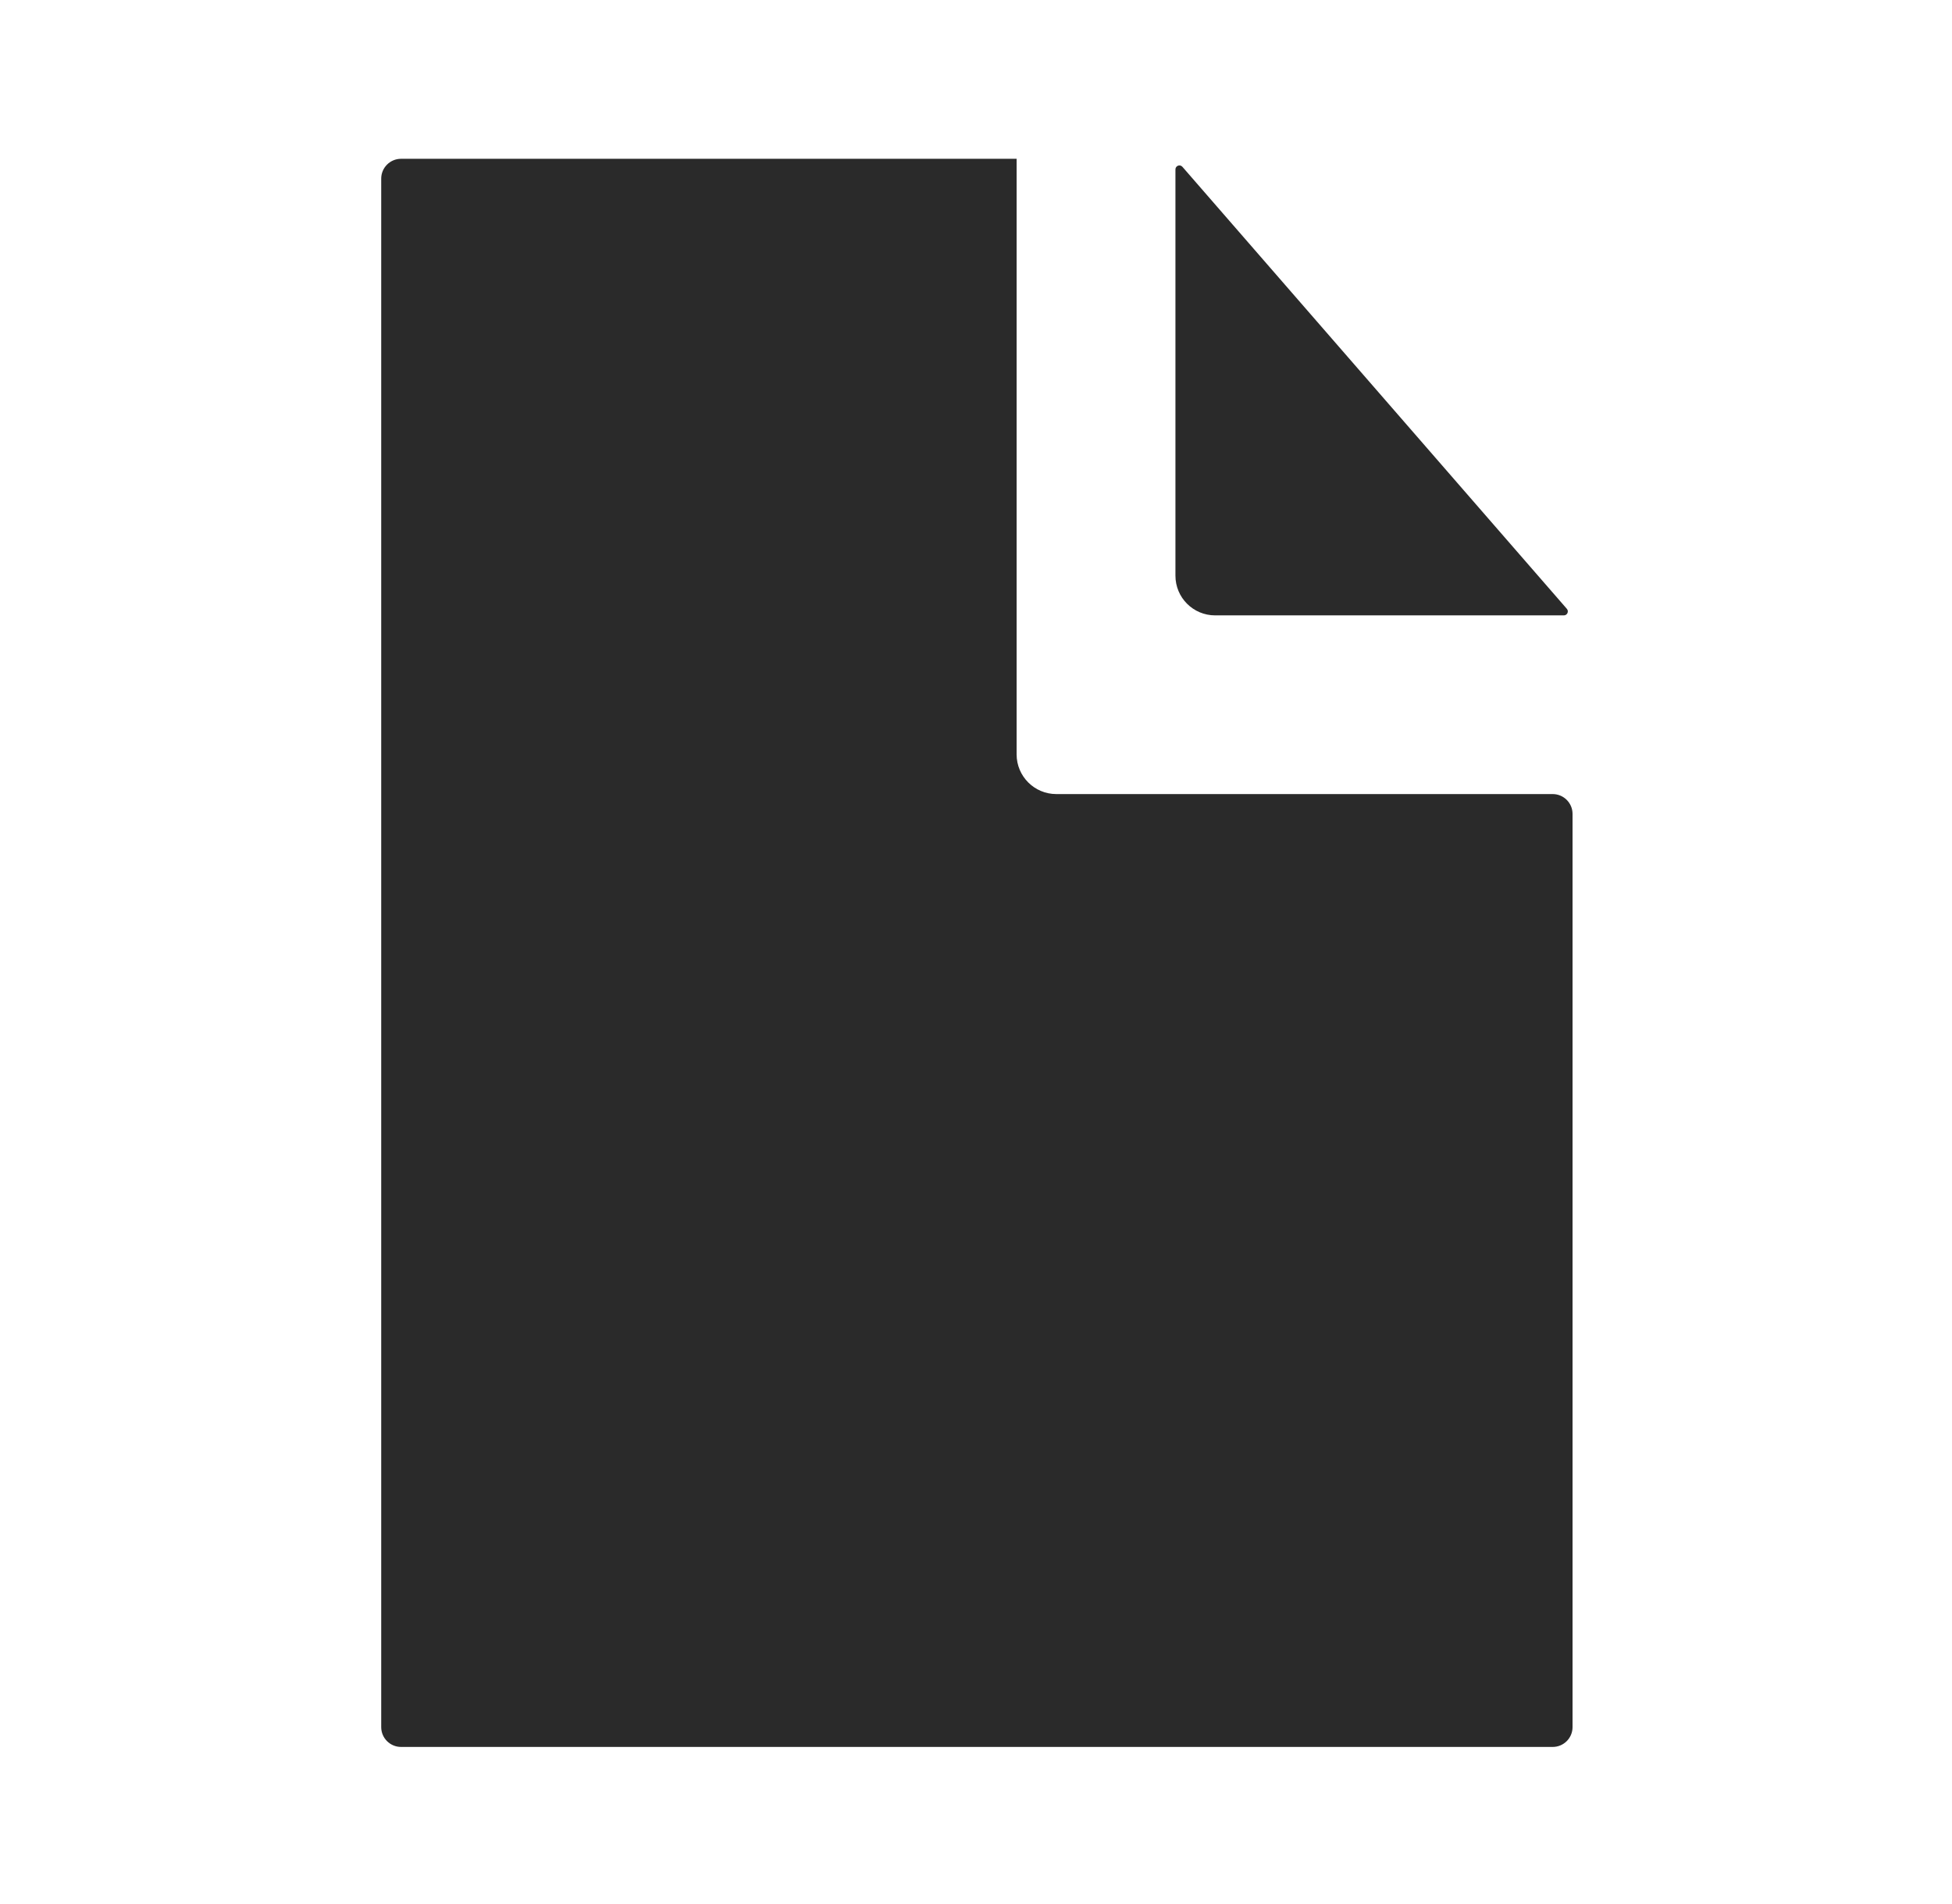
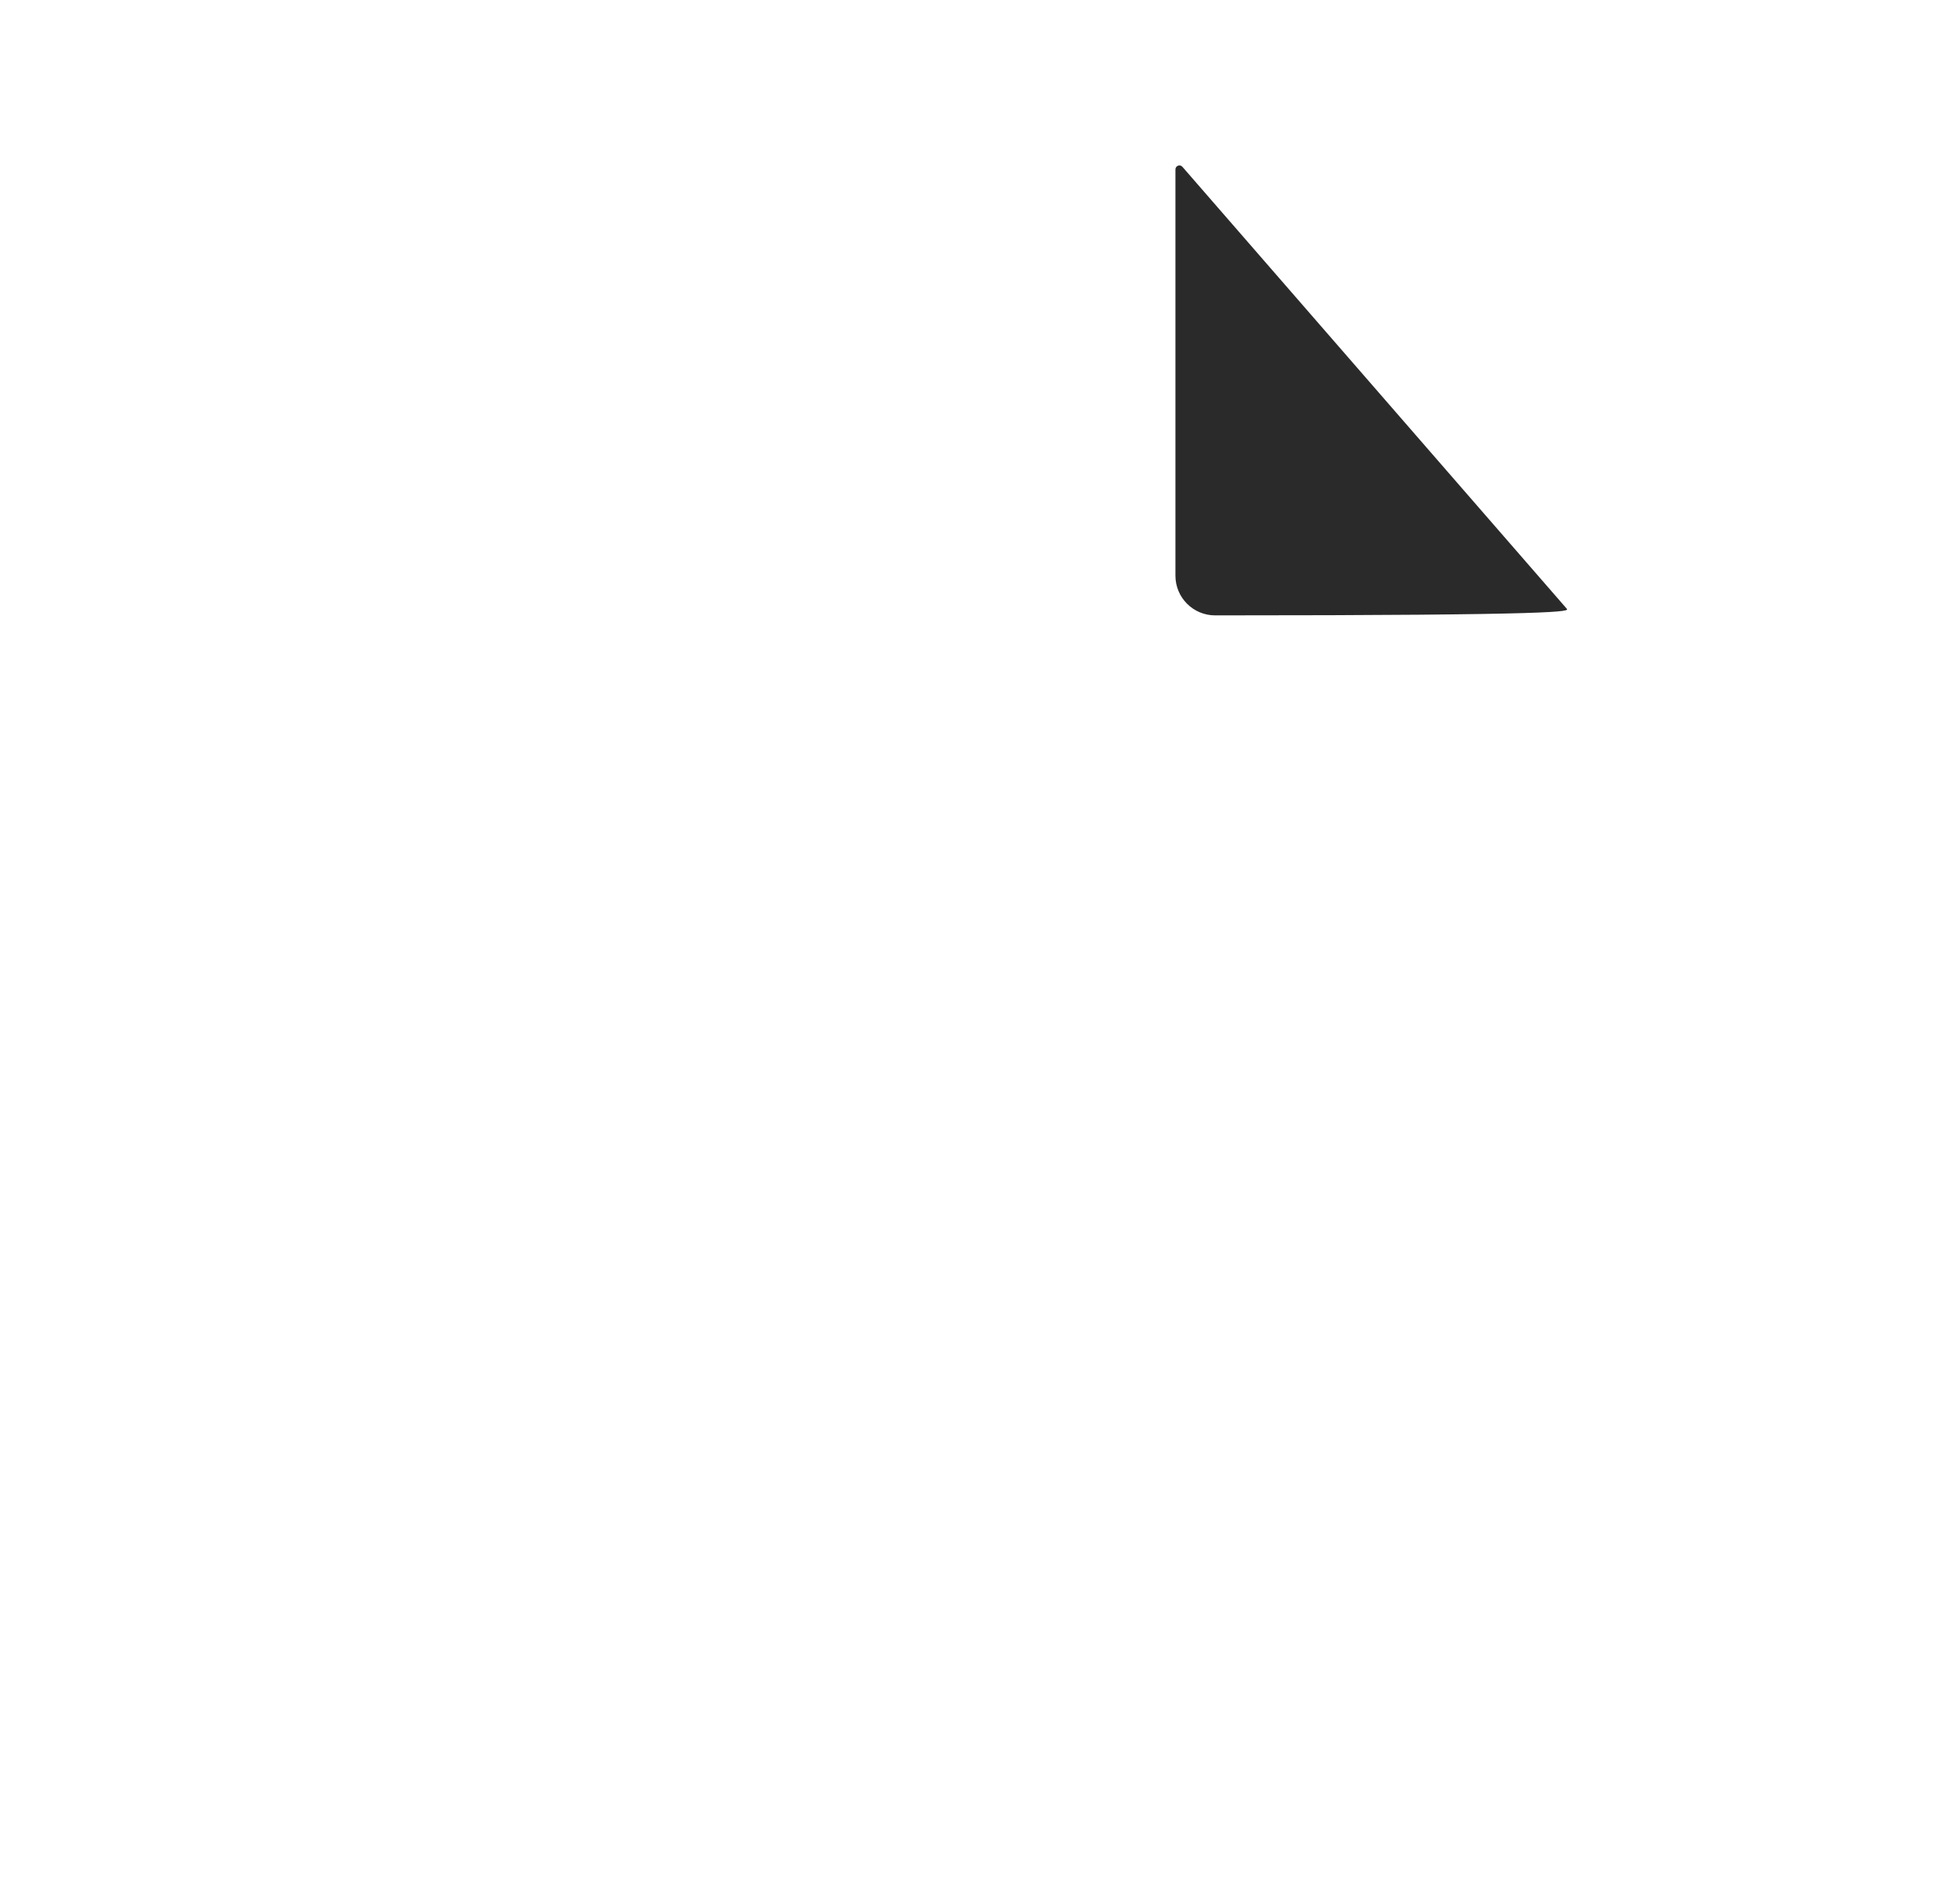
<svg xmlns="http://www.w3.org/2000/svg" width="41" height="40" viewBox="0 0 41 40" fill="none">
-   <path d="M32.613 36.7H8.424C8.194 36.7 8.007 36.514 8.007 36.283V3.753C8.007 3.523 8.194 3.336 8.424 3.336H21.353V15.848C21.353 16.308 21.726 16.682 22.187 16.682H32.613C32.843 16.682 33.03 16.869 33.03 17.099V36.283C33.03 36.514 32.843 36.7 32.613 36.7Z" fill="#2A2A2A" />
-   <path d="M24.689 3.559V12.094C24.689 12.555 25.062 12.928 25.523 12.928H32.847C32.919 12.928 32.957 12.844 32.91 12.79L24.835 3.504C24.785 3.446 24.689 3.482 24.689 3.559Z" fill="#2A2A2A" />
+   <path d="M24.689 3.559V12.094C24.689 12.555 25.062 12.928 25.523 12.928C32.919 12.928 32.957 12.844 32.91 12.79L24.835 3.504C24.785 3.446 24.689 3.482 24.689 3.559Z" fill="#2A2A2A" />
</svg>